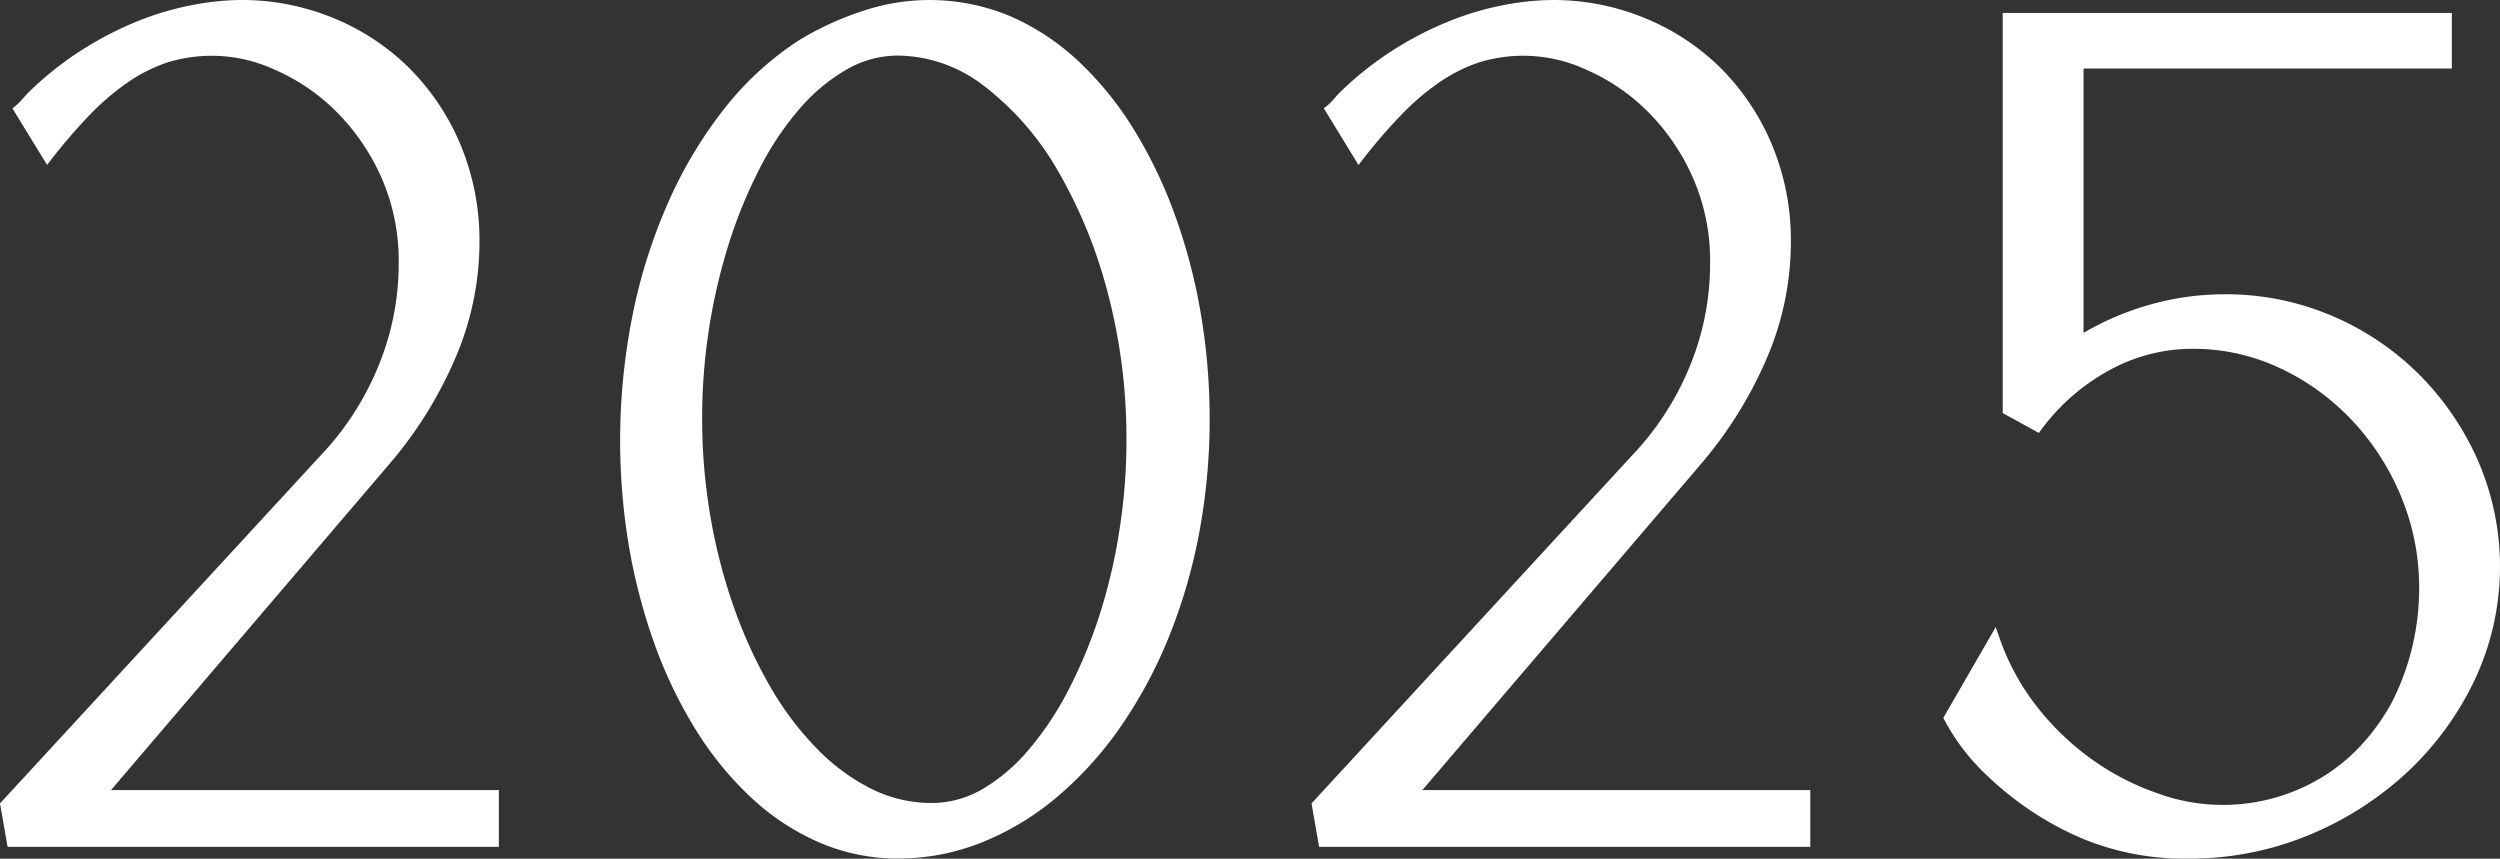
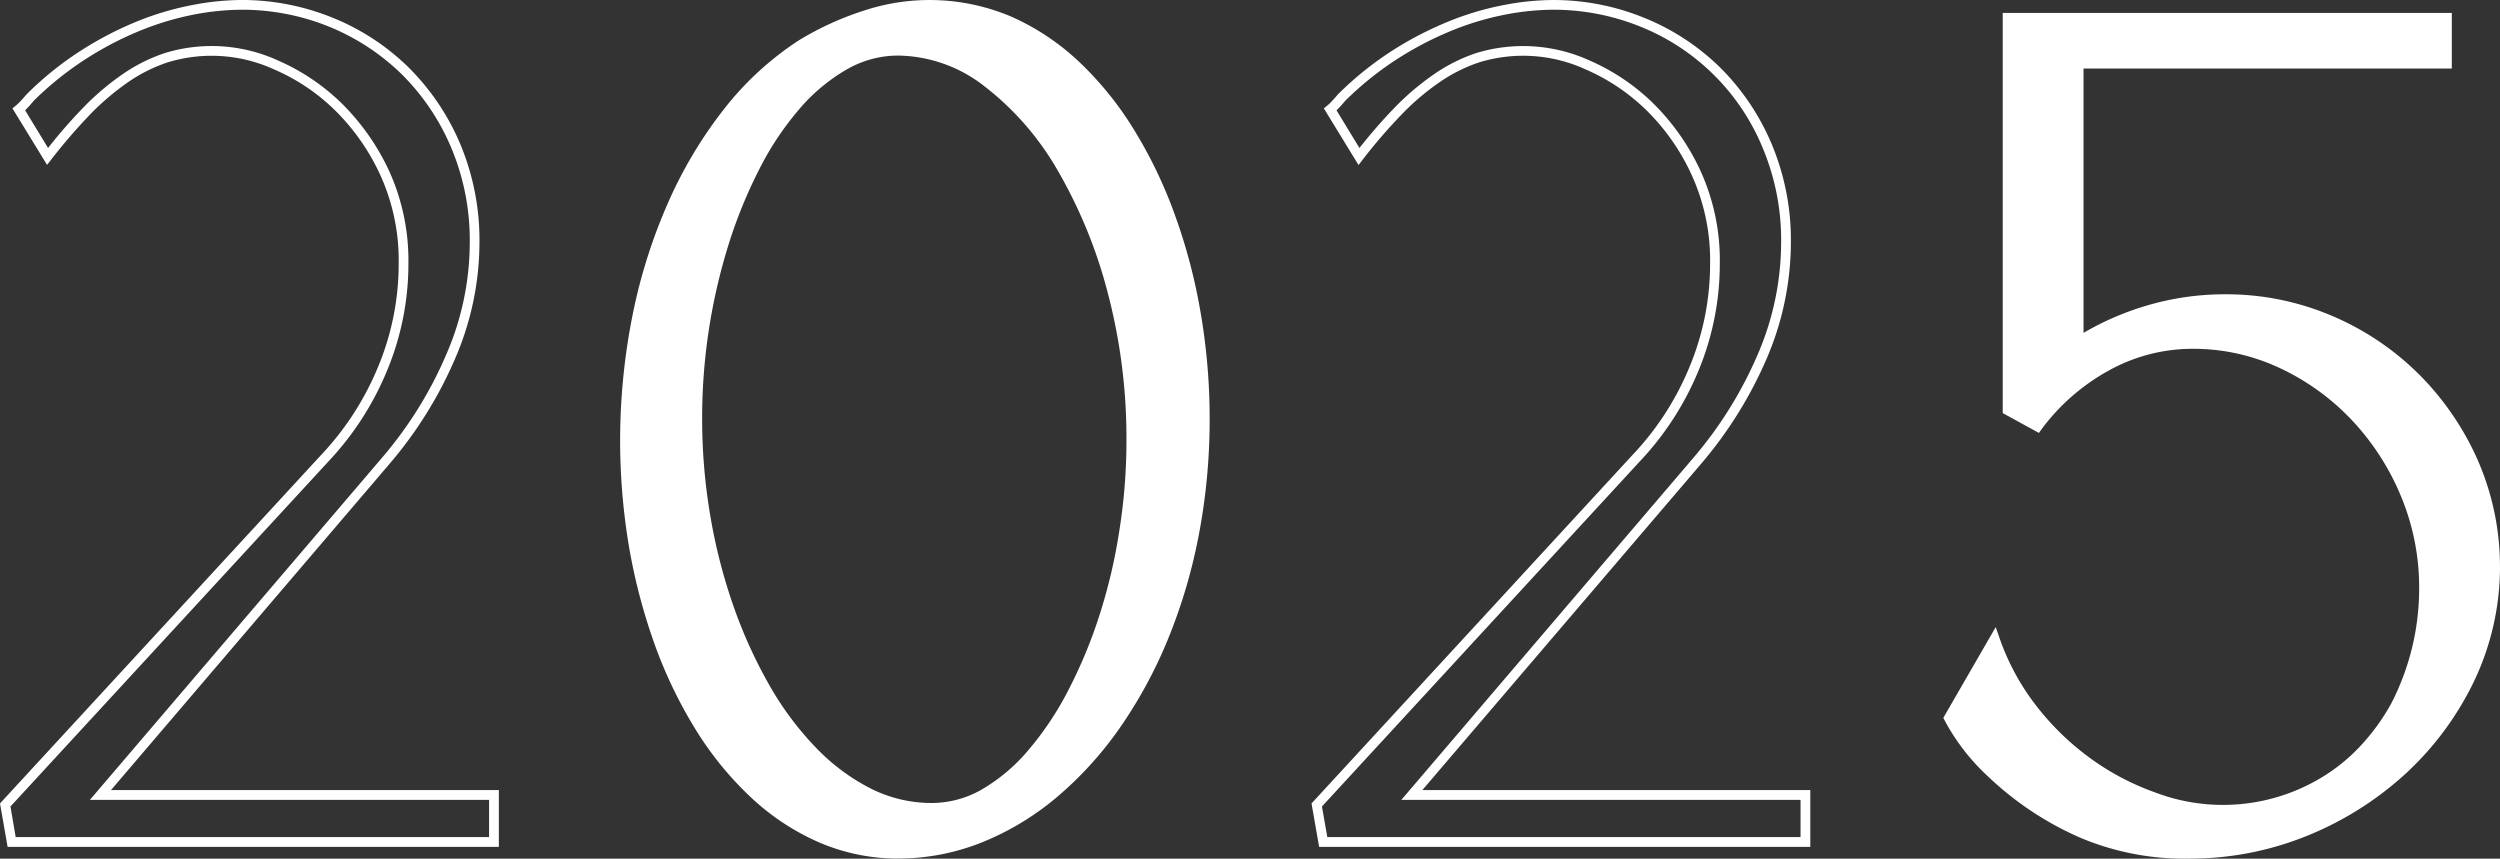
<svg xmlns="http://www.w3.org/2000/svg" width="204.973" height="70.401" viewBox="0 0 204.973 70.401">
  <rect x="0" y="0" width="204.973" height="70.401" fill="#333333" stroke="none" />
  <g fill="#fff">
-     <path d="M7.883,65.782H40.151v3.853H.609L.076,66.6,26.23,38.21A23.713,23.713,0,0,0,31,30.868a22.268,22.268,0,0,0,1.739-8.638,17.284,17.284,0,0,0-1.52-7.387,18.505,18.505,0,0,0-3.825-5.491A16.976,16.976,0,0,0,22.3,5.937a13.562,13.562,0,0,0-5.317-1.178,11.59,11.59,0,0,0-3.707.578A13.58,13.58,0,0,0,9.925,7.008,21.2,21.2,0,0,0,6.75,9.717a44.087,44.087,0,0,0-3.2,3.713L1.192,9.577a5.151,5.151,0,0,0,.5-.482c.146-.163.3-.337.46-.527A26.669,26.669,0,0,1,6.627,5,28.006,28.006,0,0,1,11.2,2.667a23.169,23.169,0,0,1,4.358-1.273A21.514,21.514,0,0,1,19.443,1a19.269,19.269,0,0,1,7.269,1.4A18.7,18.7,0,0,1,32.8,6.346a19.063,19.063,0,0,1,4.19,6.17,19.886,19.886,0,0,1,1.57,7.993,23.445,23.445,0,0,1-1.98,9.372,33.155,33.155,0,0,1-5.295,8.492Z" transform="translate(.35 -.601)" />
    <path d="M40.9,70.361H.623L0,66.8l.135-.146L26.294,38.268a23.622,23.622,0,0,0,4.689-7.224,21.963,21.963,0,0,0,1.705-8.486,16.909,16.909,0,0,0-1.481-7.219,17.915,17.915,0,0,0-3.747-5.373,16.308,16.308,0,0,0-4.969-3.337,12.3,12.3,0,0,0-8.738-.589A12.89,12.89,0,0,0,10.5,7.666a21.11,21.11,0,0,0-3.118,2.653A46.283,46.283,0,0,0,4.207,14l-.348.449L1.021,9.814,1.284,9.6a4.438,4.438,0,0,0,.466-.449c.135-.151.286-.32.443-.5A26.658,26.658,0,0,1,6.77,4.991,28.317,28.317,0,0,1,11.4,2.618a24.142,24.142,0,0,1,4.442-1.29,21.892,21.892,0,0,1,3.949-.4,19.742,19.742,0,0,1,7.42,1.43,19.079,19.079,0,0,1,6.215,4.027,19.584,19.584,0,0,1,4.285,6.293,20.432,20.432,0,0,1,1.6,8.15A24.09,24.09,0,0,1,37.3,30.365a33.629,33.629,0,0,1-5.362,8.593L9.1,65.706H40.9Zm-39.615-.8H40.1V66.508H7.37l.561-.656,23.405-27.41a32.735,32.735,0,0,0,5.233-8.4,23.105,23.105,0,0,0,1.946-9.215A19.542,19.542,0,0,0,36.979,13a18.714,18.714,0,0,0-4.1-6.041,18.528,18.528,0,0,0-5.962-3.87,19.044,19.044,0,0,0-7.123-1.363,21.4,21.4,0,0,0-3.814.381A23.746,23.746,0,0,0,11.7,3.359a27.35,27.35,0,0,0-4.5,2.3,26.589,26.589,0,0,0-4.42,3.517c-.14.168-.292.348-.432.5-.1.107-.2.2-.286.3l1.879,3.085a42.227,42.227,0,0,1,2.877-3.3A21.273,21.273,0,0,1,10.057,7.01a13.613,13.613,0,0,1,3.449-1.728,13.089,13.089,0,0,1,9.3.611,17.5,17.5,0,0,1,5.2,3.5A19.093,19.093,0,0,1,31.931,15a17.809,17.809,0,0,1,1.554,7.561,22.78,22.78,0,0,1-1.767,8.795,24.4,24.4,0,0,1-4.84,7.46L.858,67.052Z" transform="translate(0 -.929)" />
    <path d="M23.635,4.226a24.432,24.432,0,0,1,5.222-2.384A17.964,17.964,0,0,1,34.275,1a15.548,15.548,0,0,1,6.332,1.3,19.315,19.315,0,0,1,5.446,3.612A26.709,26.709,0,0,1,50.506,11.4a37.138,37.138,0,0,1,3.343,6.96,46.055,46.055,0,0,1,2.1,8,50.432,50.432,0,0,1,.724,8.548,49.732,49.732,0,0,1-.892,9.535,43.584,43.584,0,0,1-2.552,8.548,36.866,36.866,0,0,1-3.949,7.2A29.1,29.1,0,0,1,44.2,65.732a22.434,22.434,0,0,1-6,3.584,17.829,17.829,0,0,1-6.669,1.279,15.65,15.65,0,0,1-6.282-1.279,19.158,19.158,0,0,1-5.469-3.584A26.754,26.754,0,0,1,15.3,60.263a36.382,36.382,0,0,1-3.343-6.932,45.928,45.928,0,0,1-2.1-8,51.6,51.6,0,0,1-.718-8.643A50.717,50.717,0,0,1,10.146,26.5a43.9,43.9,0,0,1,2.894-9.154,35.44,35.44,0,0,1,4.543-7.583,25.04,25.04,0,0,1,6.052-5.541m10.64,62.611a8.647,8.647,0,0,0,4.336-1.178,15.052,15.052,0,0,0,3.9-3.292,25.993,25.993,0,0,0,3.32-4.981,40.335,40.335,0,0,0,2.58-6.2,45.509,45.509,0,0,0,1.655-7.045,47.312,47.312,0,0,0,.583-7.454,47,47,0,0,0-1.565-12.238A40.358,40.358,0,0,0,44.9,14.277a23.635,23.635,0,0,0-6.091-6.944,12.029,12.029,0,0,0-7.275-2.574,8.845,8.845,0,0,0-4.431,1.2,15.221,15.221,0,0,0-3.949,3.292,24.832,24.832,0,0,0-3.326,4.981,39.818,39.818,0,0,0-2.552,6.226,48.234,48.234,0,0,0-1.542,22.48,45.589,45.589,0,0,0,1.929,7.5A39.119,39.119,0,0,0,20.645,57,25.75,25.75,0,0,0,24.526,62.2a17.024,17.024,0,0,0,4.594,3.41,11.391,11.391,0,0,0,5.154,1.228" transform="translate(42.106 -.601)" />
    <path d="M31.859,71.316a16.273,16.273,0,0,1-6.439-1.307,19.6,19.6,0,0,1-5.581-3.663,27.135,27.135,0,0,1-4.549-5.553,37.19,37.19,0,0,1-3.382-7.005,47.629,47.629,0,0,1-2.12-8.065,52.453,52.453,0,0,1,.3-18.98,44.32,44.32,0,0,1,2.922-9.232A35.766,35.766,0,0,1,17.6,9.844a25.309,25.309,0,0,1,6.147-5.631l.011-.006a24.8,24.8,0,0,1,5.306-2.417,17.158,17.158,0,0,1,12.025.477,19.76,19.76,0,0,1,5.558,3.679,27.1,27.1,0,0,1,4.521,5.57,37.445,37.445,0,0,1,3.382,7.033,46.2,46.2,0,0,1,2.12,8.071,51.111,51.111,0,0,1,.729,8.609,50.376,50.376,0,0,1-.9,9.613,44.661,44.661,0,0,1-2.574,8.626,37.843,37.843,0,0,1-3.993,7.28,29.609,29.609,0,0,1-5.149,5.609,22.624,22.624,0,0,1-6.1,3.651,18.454,18.454,0,0,1-6.82,1.307M24.169,4.891a24.608,24.608,0,0,0-5.945,5.446,34.886,34.886,0,0,0-4.493,7.5,43.424,43.424,0,0,0-2.866,9.069,51.469,51.469,0,0,0-.286,18.683,45.847,45.847,0,0,0,2.075,7.925,36.326,36.326,0,0,0,3.309,6.86,26.584,26.584,0,0,0,4.414,5.39,18.689,18.689,0,0,0,5.356,3.511,16.733,16.733,0,0,0,12.648,0,22.134,22.134,0,0,0,5.895-3.528,28.234,28.234,0,0,0,5-5.463,36.663,36.663,0,0,0,3.909-7.123,43.767,43.767,0,0,0,2.53-8.475,49.6,49.6,0,0,0,.881-9.456,50.266,50.266,0,0,0-.718-8.48,45.661,45.661,0,0,0-2.075-7.925,36.638,36.638,0,0,0-3.315-6.893,26.312,26.312,0,0,0-4.38-5.4A19.089,19.089,0,0,0,40.777,2.99a16.44,16.44,0,0,0-11.47-.443,24.042,24.042,0,0,0-5.138,2.344M34.6,67.558a11.857,11.857,0,0,1-5.328-1.268A17.75,17.75,0,0,1,24.568,62.8a26.565,26.565,0,0,1-3.937-5.278,38.927,38.927,0,0,1-3.012-6.63,45.974,45.974,0,0,1-1.952-7.566,48.633,48.633,0,0,1,1.559-22.665,39.787,39.787,0,0,1,2.58-6.287,25.2,25.2,0,0,1,3.371-5.059A15.815,15.815,0,0,1,27.232,5.94a9.309,9.309,0,0,1,4.627-1.262,12.467,12.467,0,0,1,7.51,2.659A24.059,24.059,0,0,1,45.561,14.4,40.456,40.456,0,0,1,49.8,24.668a47.385,47.385,0,0,1,1.582,12.339,48.566,48.566,0,0,1-.583,7.516,46.31,46.31,0,0,1-1.677,7.106A40.651,40.651,0,0,1,46.509,57.9a26.441,26.441,0,0,1-3.365,5.048,15.574,15.574,0,0,1-4,3.382A9.164,9.164,0,0,1,34.6,67.558M31.859,5.48a8.422,8.422,0,0,0-4.235,1.15,14.834,14.834,0,0,0-3.842,3.208,24.412,24.412,0,0,0-3.276,4.9,39.357,39.357,0,0,0-2.53,6.17,47.769,47.769,0,0,0-2.187,14.33,47.5,47.5,0,0,0,.667,7.964,45.183,45.183,0,0,0,1.907,7.432,39.147,39.147,0,0,0,2.956,6.5,25.445,25.445,0,0,0,3.82,5.11,16.706,16.706,0,0,0,4.487,3.337A11.077,11.077,0,0,0,34.6,66.761a8.3,8.3,0,0,0,4.145-1.122,14.711,14.711,0,0,0,3.792-3.214,25.577,25.577,0,0,0,3.27-4.9,39.761,39.761,0,0,0,2.552-6.142A44.788,44.788,0,0,0,50,44.4a46.936,46.936,0,0,0,.578-7.392,46.817,46.817,0,0,0-1.548-12.132A39.983,39.983,0,0,0,44.883,14.8,23.473,23.473,0,0,0,38.9,7.97a11.711,11.711,0,0,0-7.039-2.49" transform="translate(41.779 -.924)" />
-     <path d="M27.05,65.782H59.317v3.853H19.781L19.248,66.6,45.4,38.21a23.628,23.628,0,0,0,4.773-7.342A22.262,22.262,0,0,0,51.9,22.23a17.2,17.2,0,0,0-1.52-7.387,18.3,18.3,0,0,0-3.825-5.491,16.883,16.883,0,0,0-5.082-3.416,13.567,13.567,0,0,0-5.323-1.178,11.615,11.615,0,0,0-3.707.578A13.546,13.546,0,0,0,29.1,7.008a20.655,20.655,0,0,0-3.175,2.709,42.123,42.123,0,0,0-3.2,3.713L20.359,9.577a4.578,4.578,0,0,0,.5-.482c.151-.163.3-.337.466-.527A26.446,26.446,0,0,1,25.8,5a27.783,27.783,0,0,1,4.577-2.333,23.049,23.049,0,0,1,4.358-1.273A21.514,21.514,0,0,1,38.615,1a19.24,19.24,0,0,1,7.263,1.4,18.725,18.725,0,0,1,6.1,3.949,18.962,18.962,0,0,1,4.184,6.17,19.791,19.791,0,0,1,1.57,7.993,23.534,23.534,0,0,1-1.974,9.372,33.466,33.466,0,0,1-5.295,8.492Z" transform="translate(88.71 -.601)" />
    <path d="M60.066,70.361H19.795L19.172,66.8l.135-.146L45.455,38.268a23.4,23.4,0,0,0,4.695-7.224,22,22,0,0,0,1.7-8.486,16.838,16.838,0,0,0-1.481-7.219,17.8,17.8,0,0,0-3.741-5.373,16.489,16.489,0,0,0-4.964-3.337,12.286,12.286,0,0,0-8.744-.589,12.953,12.953,0,0,0-3.247,1.627,20.282,20.282,0,0,0-3.118,2.653A43.832,43.832,0,0,0,23.379,14l-.353.46L20.182,9.814l.269-.219a3.416,3.416,0,0,0,.454-.443c.135-.14.258-.28.387-.437l.073-.079a27.037,27.037,0,0,1,4.577-3.651A28.554,28.554,0,0,1,30.58,2.618a23.972,23.972,0,0,1,4.431-1.29A21.892,21.892,0,0,1,38.96.93a19.714,19.714,0,0,1,7.415,1.43,19.167,19.167,0,0,1,6.22,4.027,19.514,19.514,0,0,1,4.279,6.293,20.335,20.335,0,0,1,1.6,8.15,24.222,24.222,0,0,1-2,9.535,33.942,33.942,0,0,1-5.362,8.593L28.258,65.706H60.066Zm-39.6-.8h38.8V66.508H26.536l.561-.656L50.5,38.442a33.045,33.045,0,0,0,5.233-8.4,23.235,23.235,0,0,0,1.941-9.215A19.465,19.465,0,0,0,56.139,13,18.142,18.142,0,0,0,46.077,3.089,19.037,19.037,0,0,0,38.96,1.726a21.336,21.336,0,0,0-3.808.381,23.538,23.538,0,0,0-4.285,1.251,27.586,27.586,0,0,0-4.5,2.3,26.376,26.376,0,0,0-4.414,3.517l-.05.056c-.14.163-.269.32-.4.454-.084.1-.179.191-.28.292L23.1,13.062a43.443,43.443,0,0,1,2.877-3.3A21.274,21.274,0,0,1,29.223,7.01a13.673,13.673,0,0,1,3.444-1.728,13.16,13.16,0,0,1,9.311.611,17.33,17.33,0,0,1,5.2,3.5A18.886,18.886,0,0,1,51.092,15a17.719,17.719,0,0,1,1.554,7.561,22.837,22.837,0,0,1-1.761,8.795,24.324,24.324,0,0,1-4.852,7.46L20.025,67.052Z" transform="translate(88.359 -.929)" />
    <path d="M51.17,24.254a21.518,21.518,0,0,1,8.57,1.739,22.18,22.18,0,0,1,7.033,4.717,22.8,22.8,0,0,1,4.745,6.961,21.518,21.518,0,0,1-.292,17.673,24.6,24.6,0,0,1-5.463,7.443,26.289,26.289,0,0,1-7.9,5.037,25,25,0,0,1-9.383,1.9,21.553,21.553,0,0,1-9.013-1.655A25.552,25.552,0,0,1,32,63.123,16.85,16.85,0,0,1,28.488,58.6l3.752-6.5a20.043,20.043,0,0,0,3.034,5.659,22.158,22.158,0,0,0,4.532,4.431,21.439,21.439,0,0,0,5.463,2.883,17.512,17.512,0,0,0,5.9,1.038,14.545,14.545,0,0,0,4.212-.606,16.276,16.276,0,0,0,3.853-1.677,14.973,14.973,0,0,0,3.276-2.653,17.962,17.962,0,0,0,2.574-3.539,20.792,20.792,0,0,0,2.361-9.675,19.711,19.711,0,0,0-1.514-7.69A20.9,20.9,0,0,0,61.81,33.89a19.943,19.943,0,0,0-6.041-4.364,17.058,17.058,0,0,0-7.291-1.61,14.534,14.534,0,0,0-7.061,1.828A17.359,17.359,0,0,0,35.757,34.7L33.3,33.357V1.191H69.326V4.949H39.133V27.726a22.541,22.541,0,0,1,5.654-2.552,22.094,22.094,0,0,1,6.383-.92" transform="translate(131.295 .274)" />
    <path d="M48.341,70.46a21.963,21.963,0,0,1-8.66-1.7,26.019,26.019,0,0,1-7.583-5.02,17.423,17.423,0,0,1-3.59-4.633l-.1-.191.107-.185,4.19-7.258.286.819a19.45,19.45,0,0,0,2.978,5.553,21.747,21.747,0,0,0,4.448,4.347,20.838,20.838,0,0,0,5.362,2.838,15.647,15.647,0,0,0,13.629-1.217A14.8,14.8,0,0,0,62.6,61.228a17.52,17.52,0,0,0,2.518-3.461,20.568,20.568,0,0,0,2.305-9.479,19.423,19.423,0,0,0-1.486-7.533A20.534,20.534,0,0,0,61.9,34.5a19.417,19.417,0,0,0-5.923-4.274,16.652,16.652,0,0,0-7.129-1.57,14.14,14.14,0,0,0-6.865,1.778,17.119,17.119,0,0,0-5.536,4.84l-.2.28-2.967-1.627V1.119H70.1v4.56H39.905V27.351a23.22,23.22,0,0,1,5.143-2.227,22.483,22.483,0,0,1,6.495-.937,22.073,22.073,0,0,1,8.733,1.767,22.618,22.618,0,0,1,7.151,4.812,23.236,23.236,0,0,1,4.824,7.073,21.824,21.824,0,0,1-.292,18A25.078,25.078,0,0,1,66.4,63.41a26.8,26.8,0,0,1-8.009,5.11,25.534,25.534,0,0,1-9.541,1.935c-.174,0-.342.006-.51.006M29.316,58.94a16.8,16.8,0,0,0,3.332,4.223,25.27,25.27,0,0,0,7.348,4.863,20.809,20.809,0,0,0,8.845,1.627,24.614,24.614,0,0,0,9.243-1.868,26.119,26.119,0,0,0,7.785-4.958,24.54,24.54,0,0,0,5.379-7.319,20.712,20.712,0,0,0,2-9.008,20.5,20.5,0,0,0-1.722-8.34,22.536,22.536,0,0,0-4.661-6.837,21.748,21.748,0,0,0-6.91-4.633,21.183,21.183,0,0,0-8.413-1.705,21.831,21.831,0,0,0-6.265.9,22.563,22.563,0,0,0-5.564,2.513l-.611.387V4.877H69.3V1.921H34.077V33.454l1.941,1.066a18.011,18.011,0,0,1,5.575-4.79,15,15,0,0,1,7.252-1.879A17.6,17.6,0,0,1,56.311,29.5a20.434,20.434,0,0,1,6.164,4.448,21.277,21.277,0,0,1,4.2,6.5,20.266,20.266,0,0,1,1.554,7.841,21.333,21.333,0,0,1-2.406,9.855,18.883,18.883,0,0,1-2.642,3.634,15.92,15.92,0,0,1-3.365,2.715,16.325,16.325,0,0,1-14.3,1.284,21.621,21.621,0,0,1-5.57-2.939,22.657,22.657,0,0,1-4.616-4.509,20.649,20.649,0,0,1-2.8-4.964Z" transform="translate(130.922 -.058)" />
  </g>
</svg>